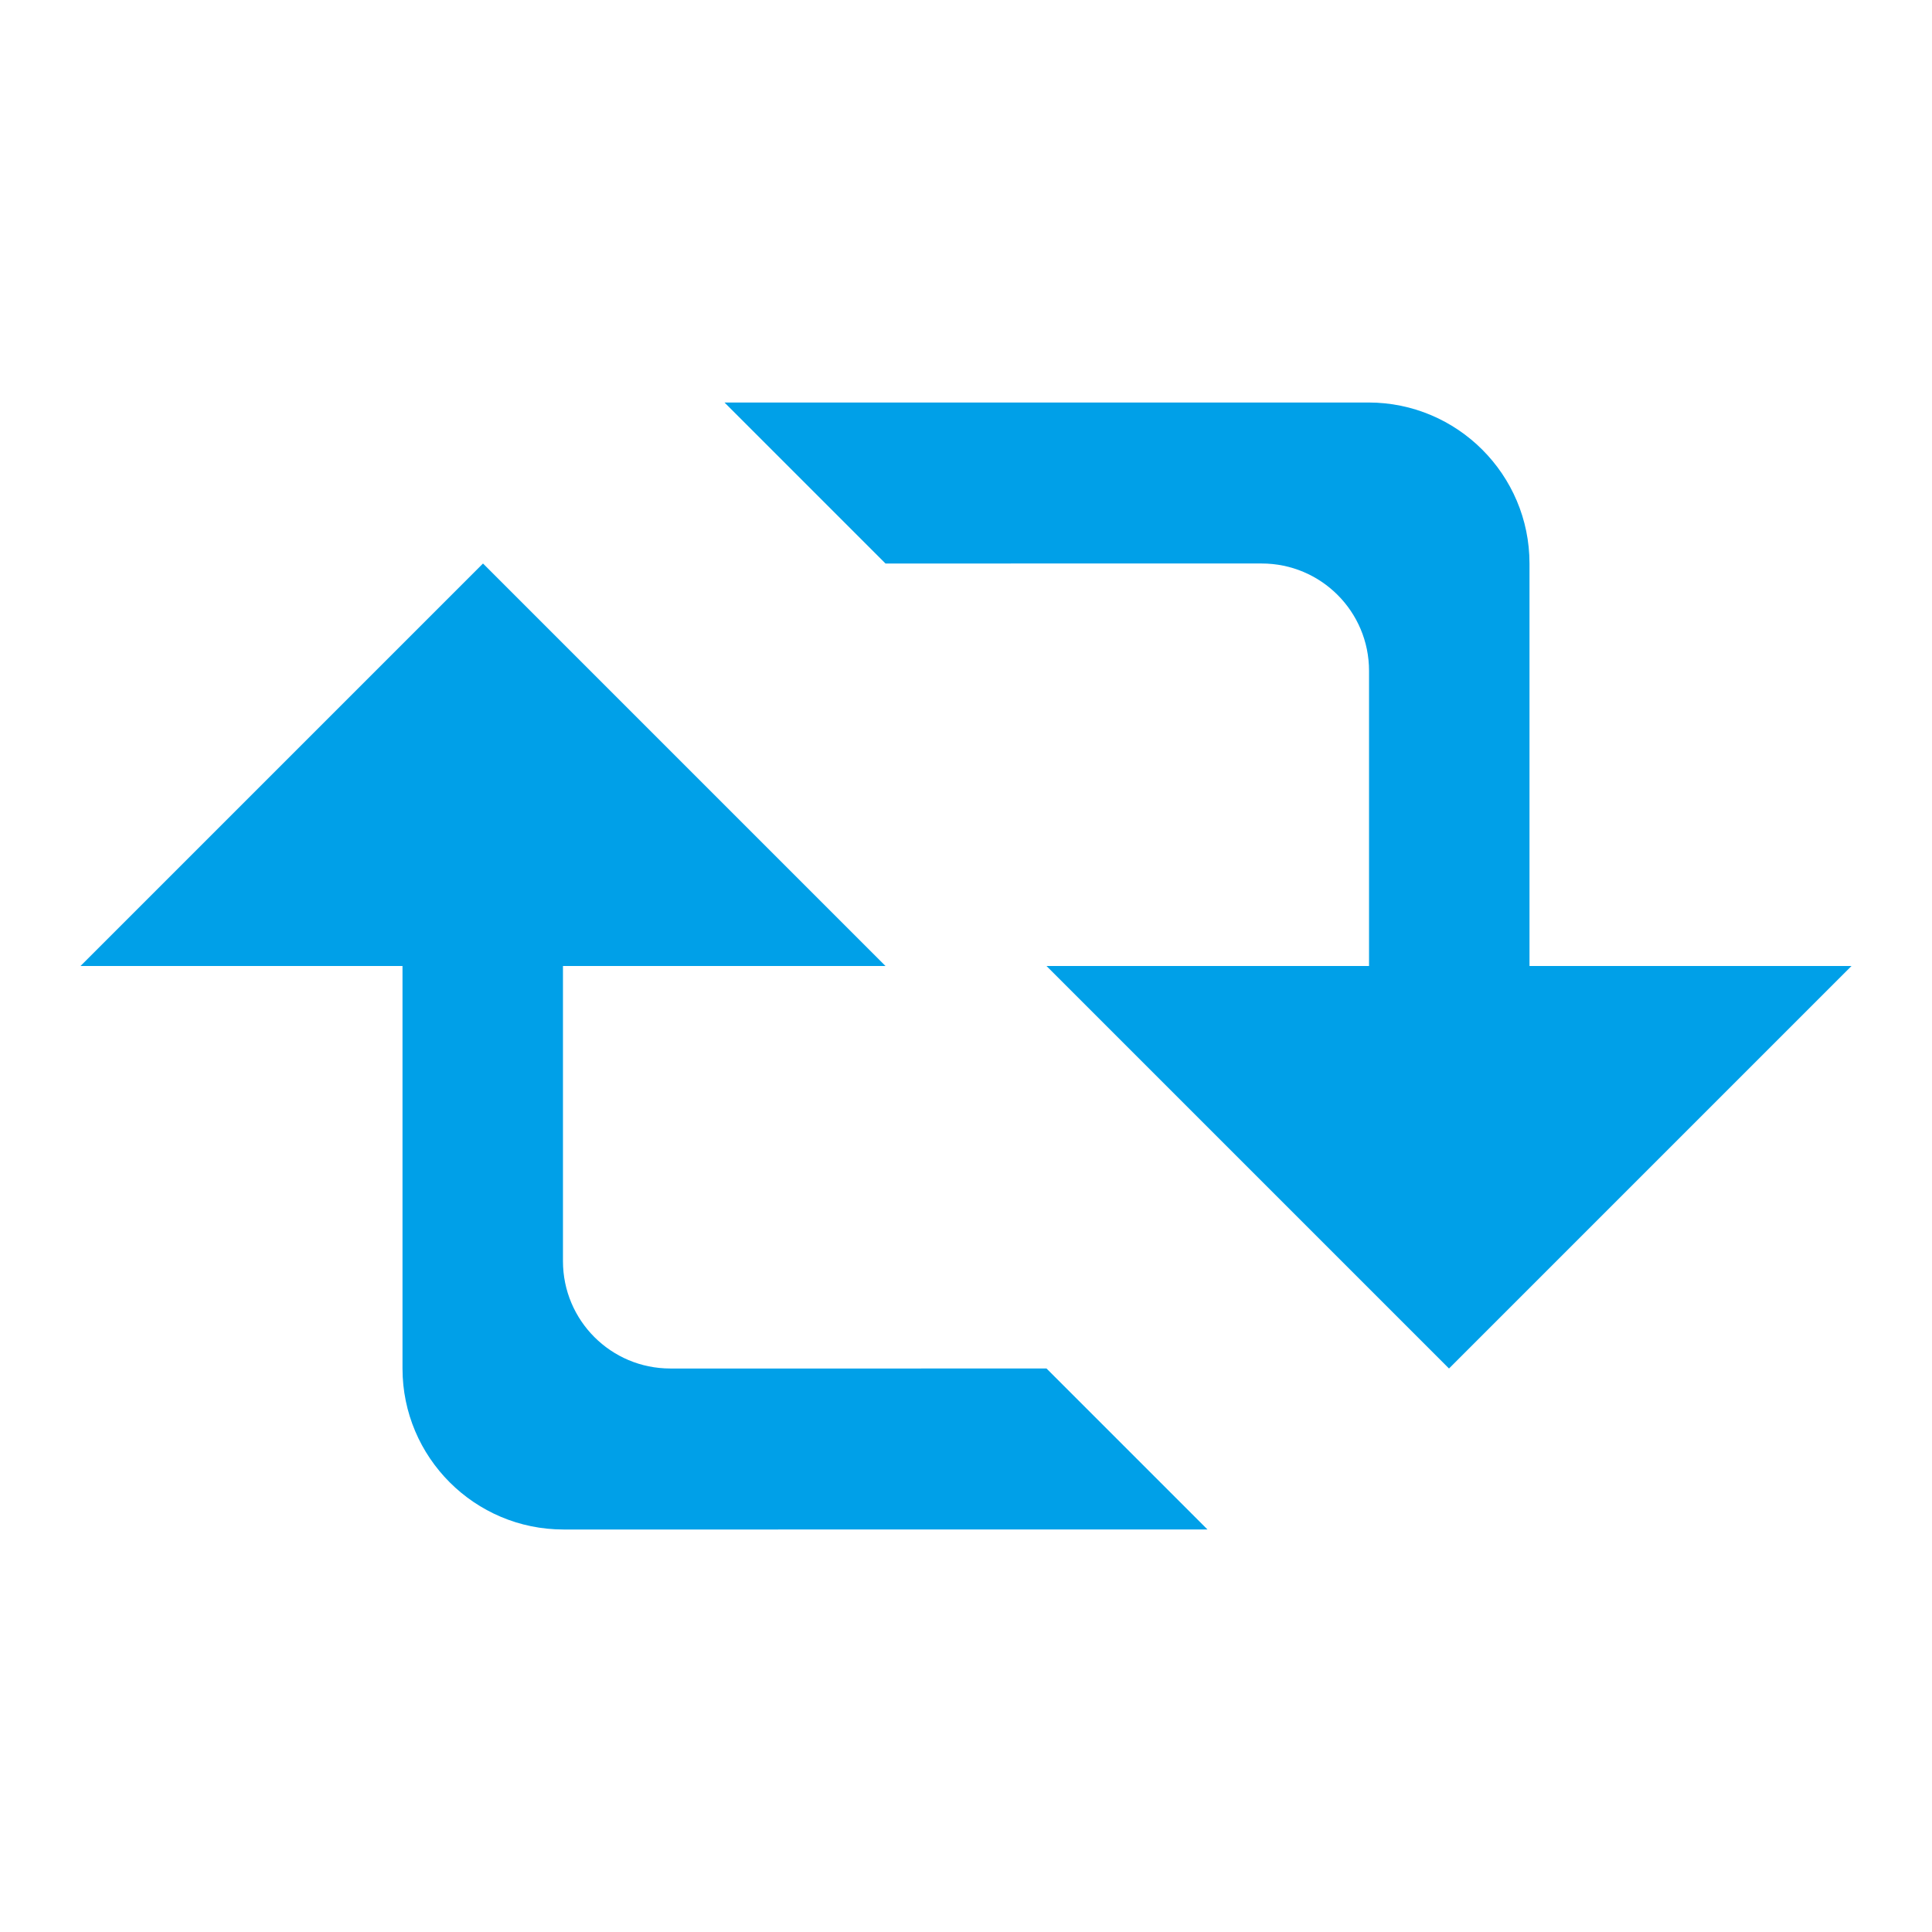
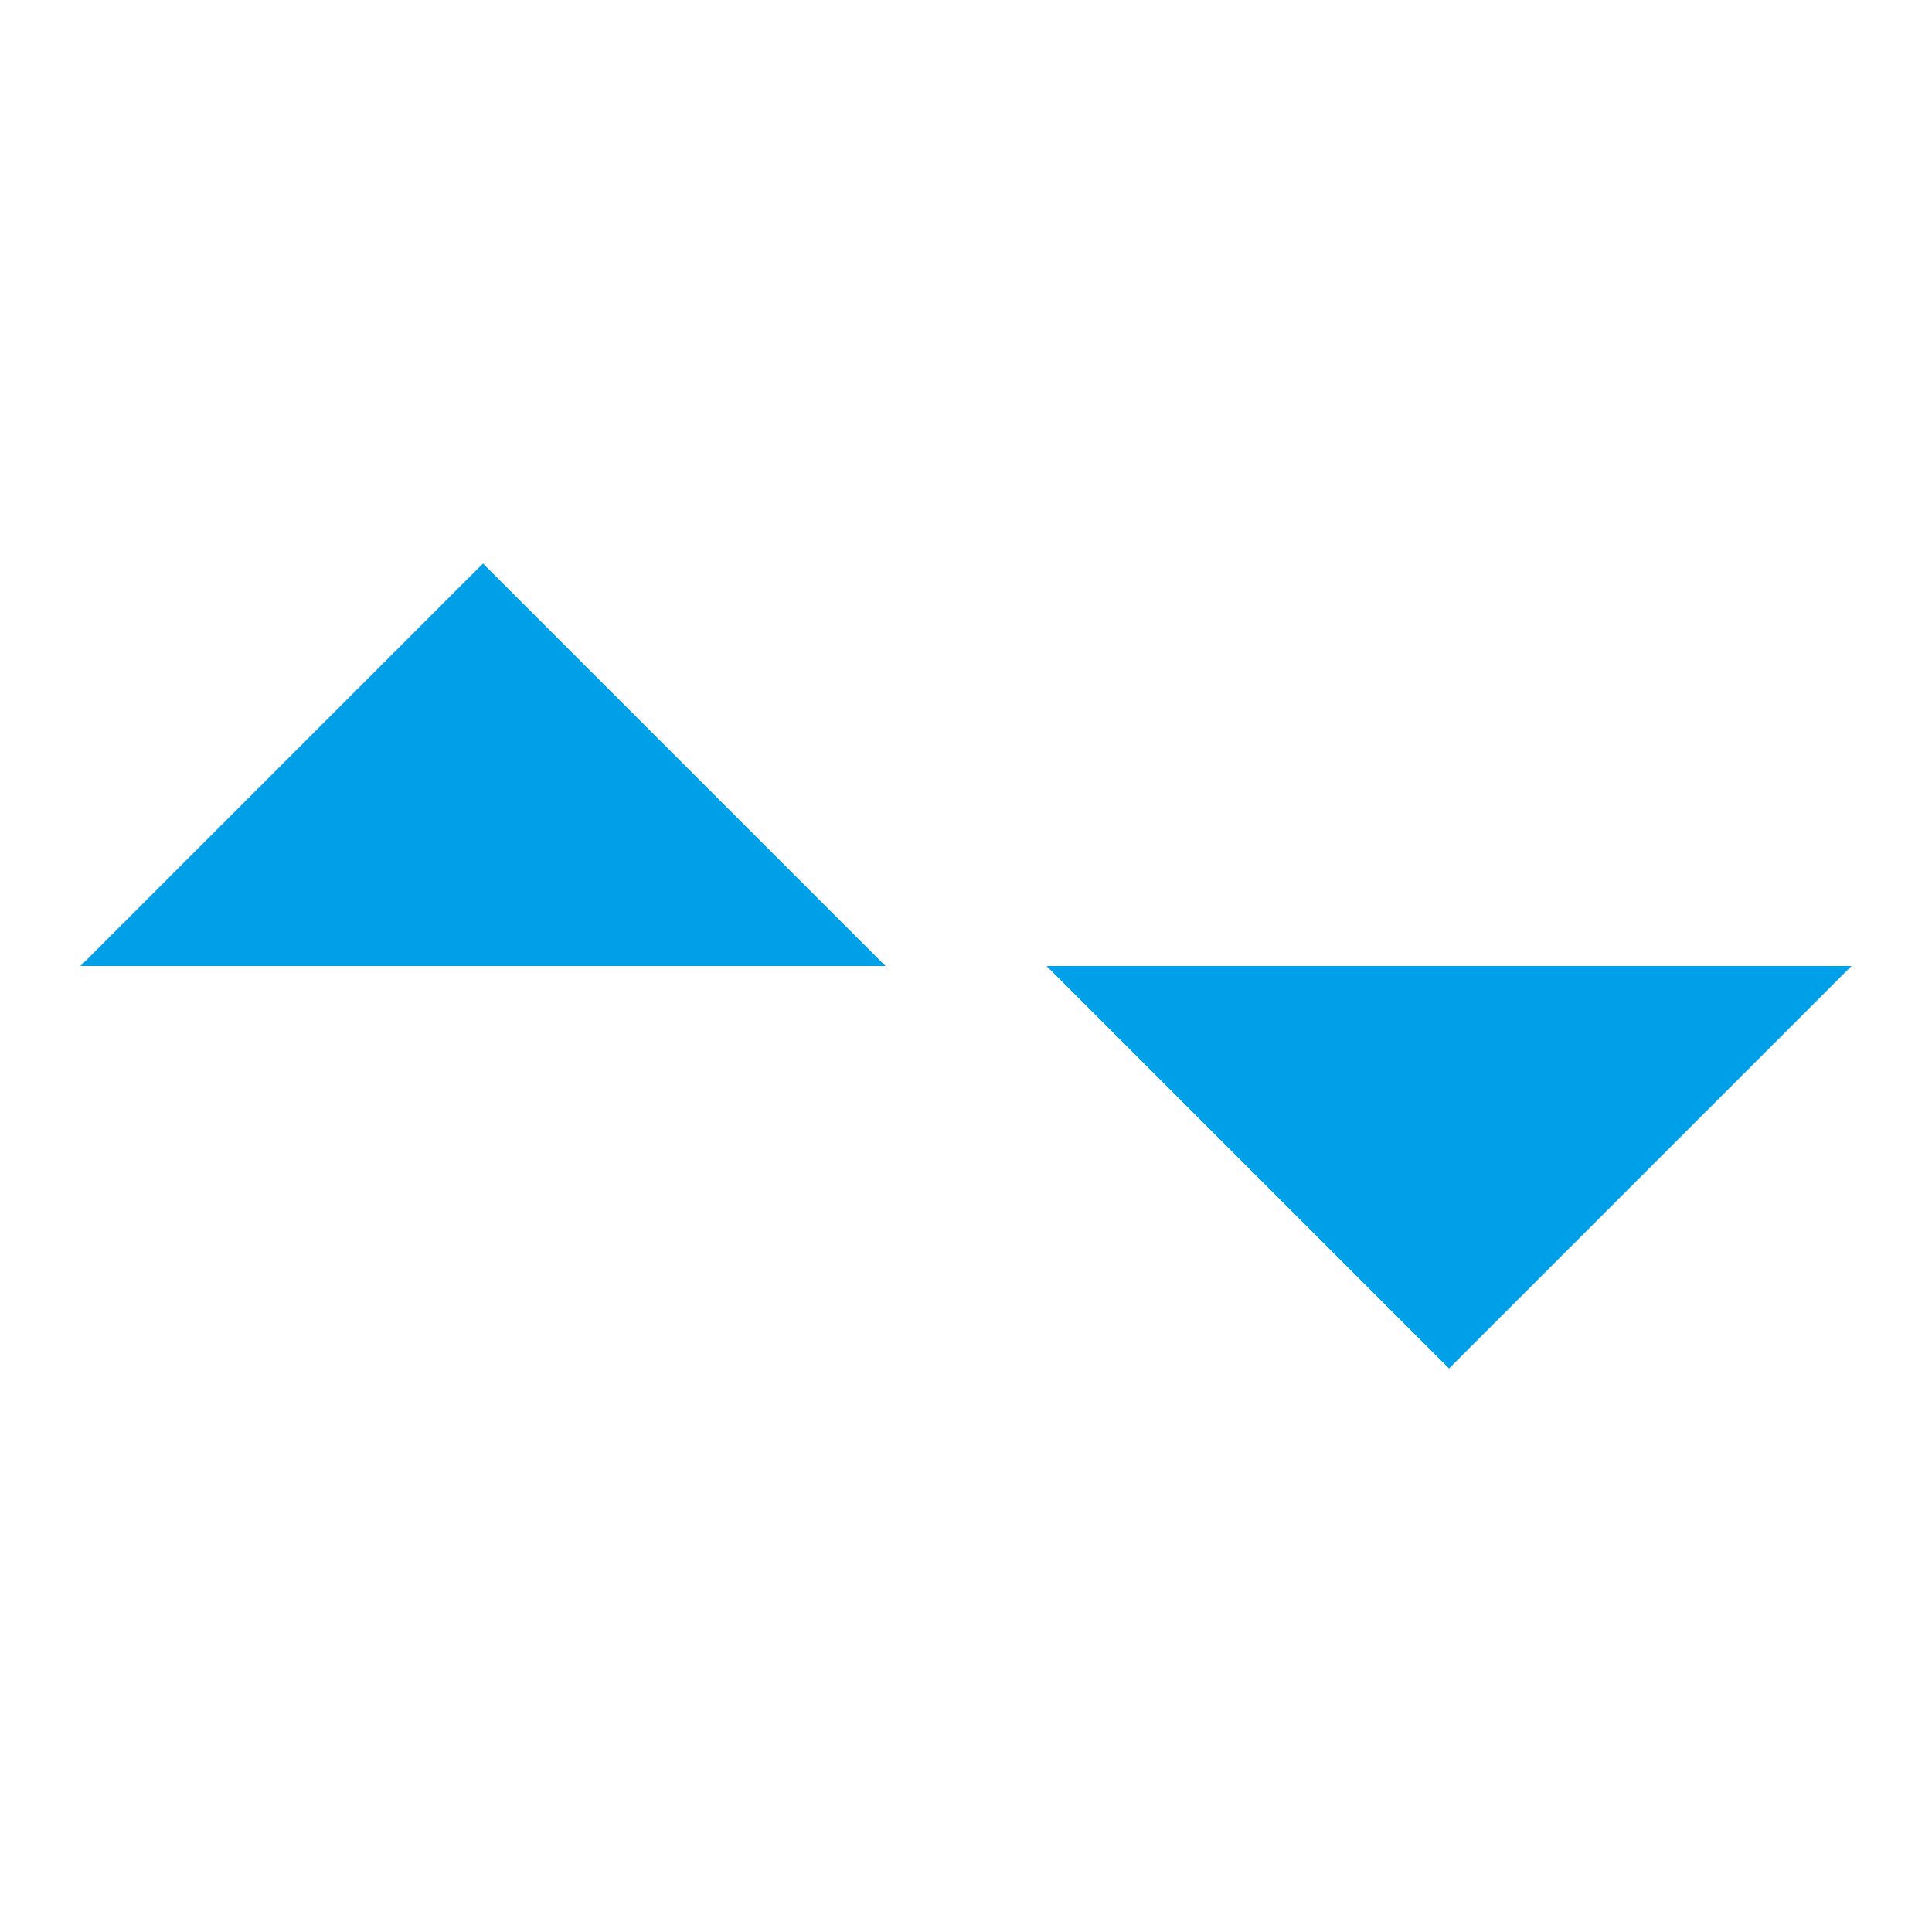
<svg xmlns="http://www.w3.org/2000/svg" version="1.1" id="图层_1" x="0px" y="0px" viewBox="0 0 72 72" style="enable-background:new 0 0 72 72;" xml:space="preserve">
  <style type="text/css">
	.st0{fill:#00A0E8;}
</style>
  <polygon class="st0" points="33,36 3,36 18,21 " />
-   <path class="st0" d="M51.02,36V25c0-2.21-1.79-4-4-4H33l-6-6h24c3.31,0,6,2.69,6,6v15H51.02z" />
  <polygon class="st0" points="39,36 69,36 54,51 " />
-   <path class="st0" d="M20.98,36v11c0,2.21,1.79,4,4,4H39l6,6H21c-3.31,0-6-2.69-6-6V36H20.98z" />
</svg>